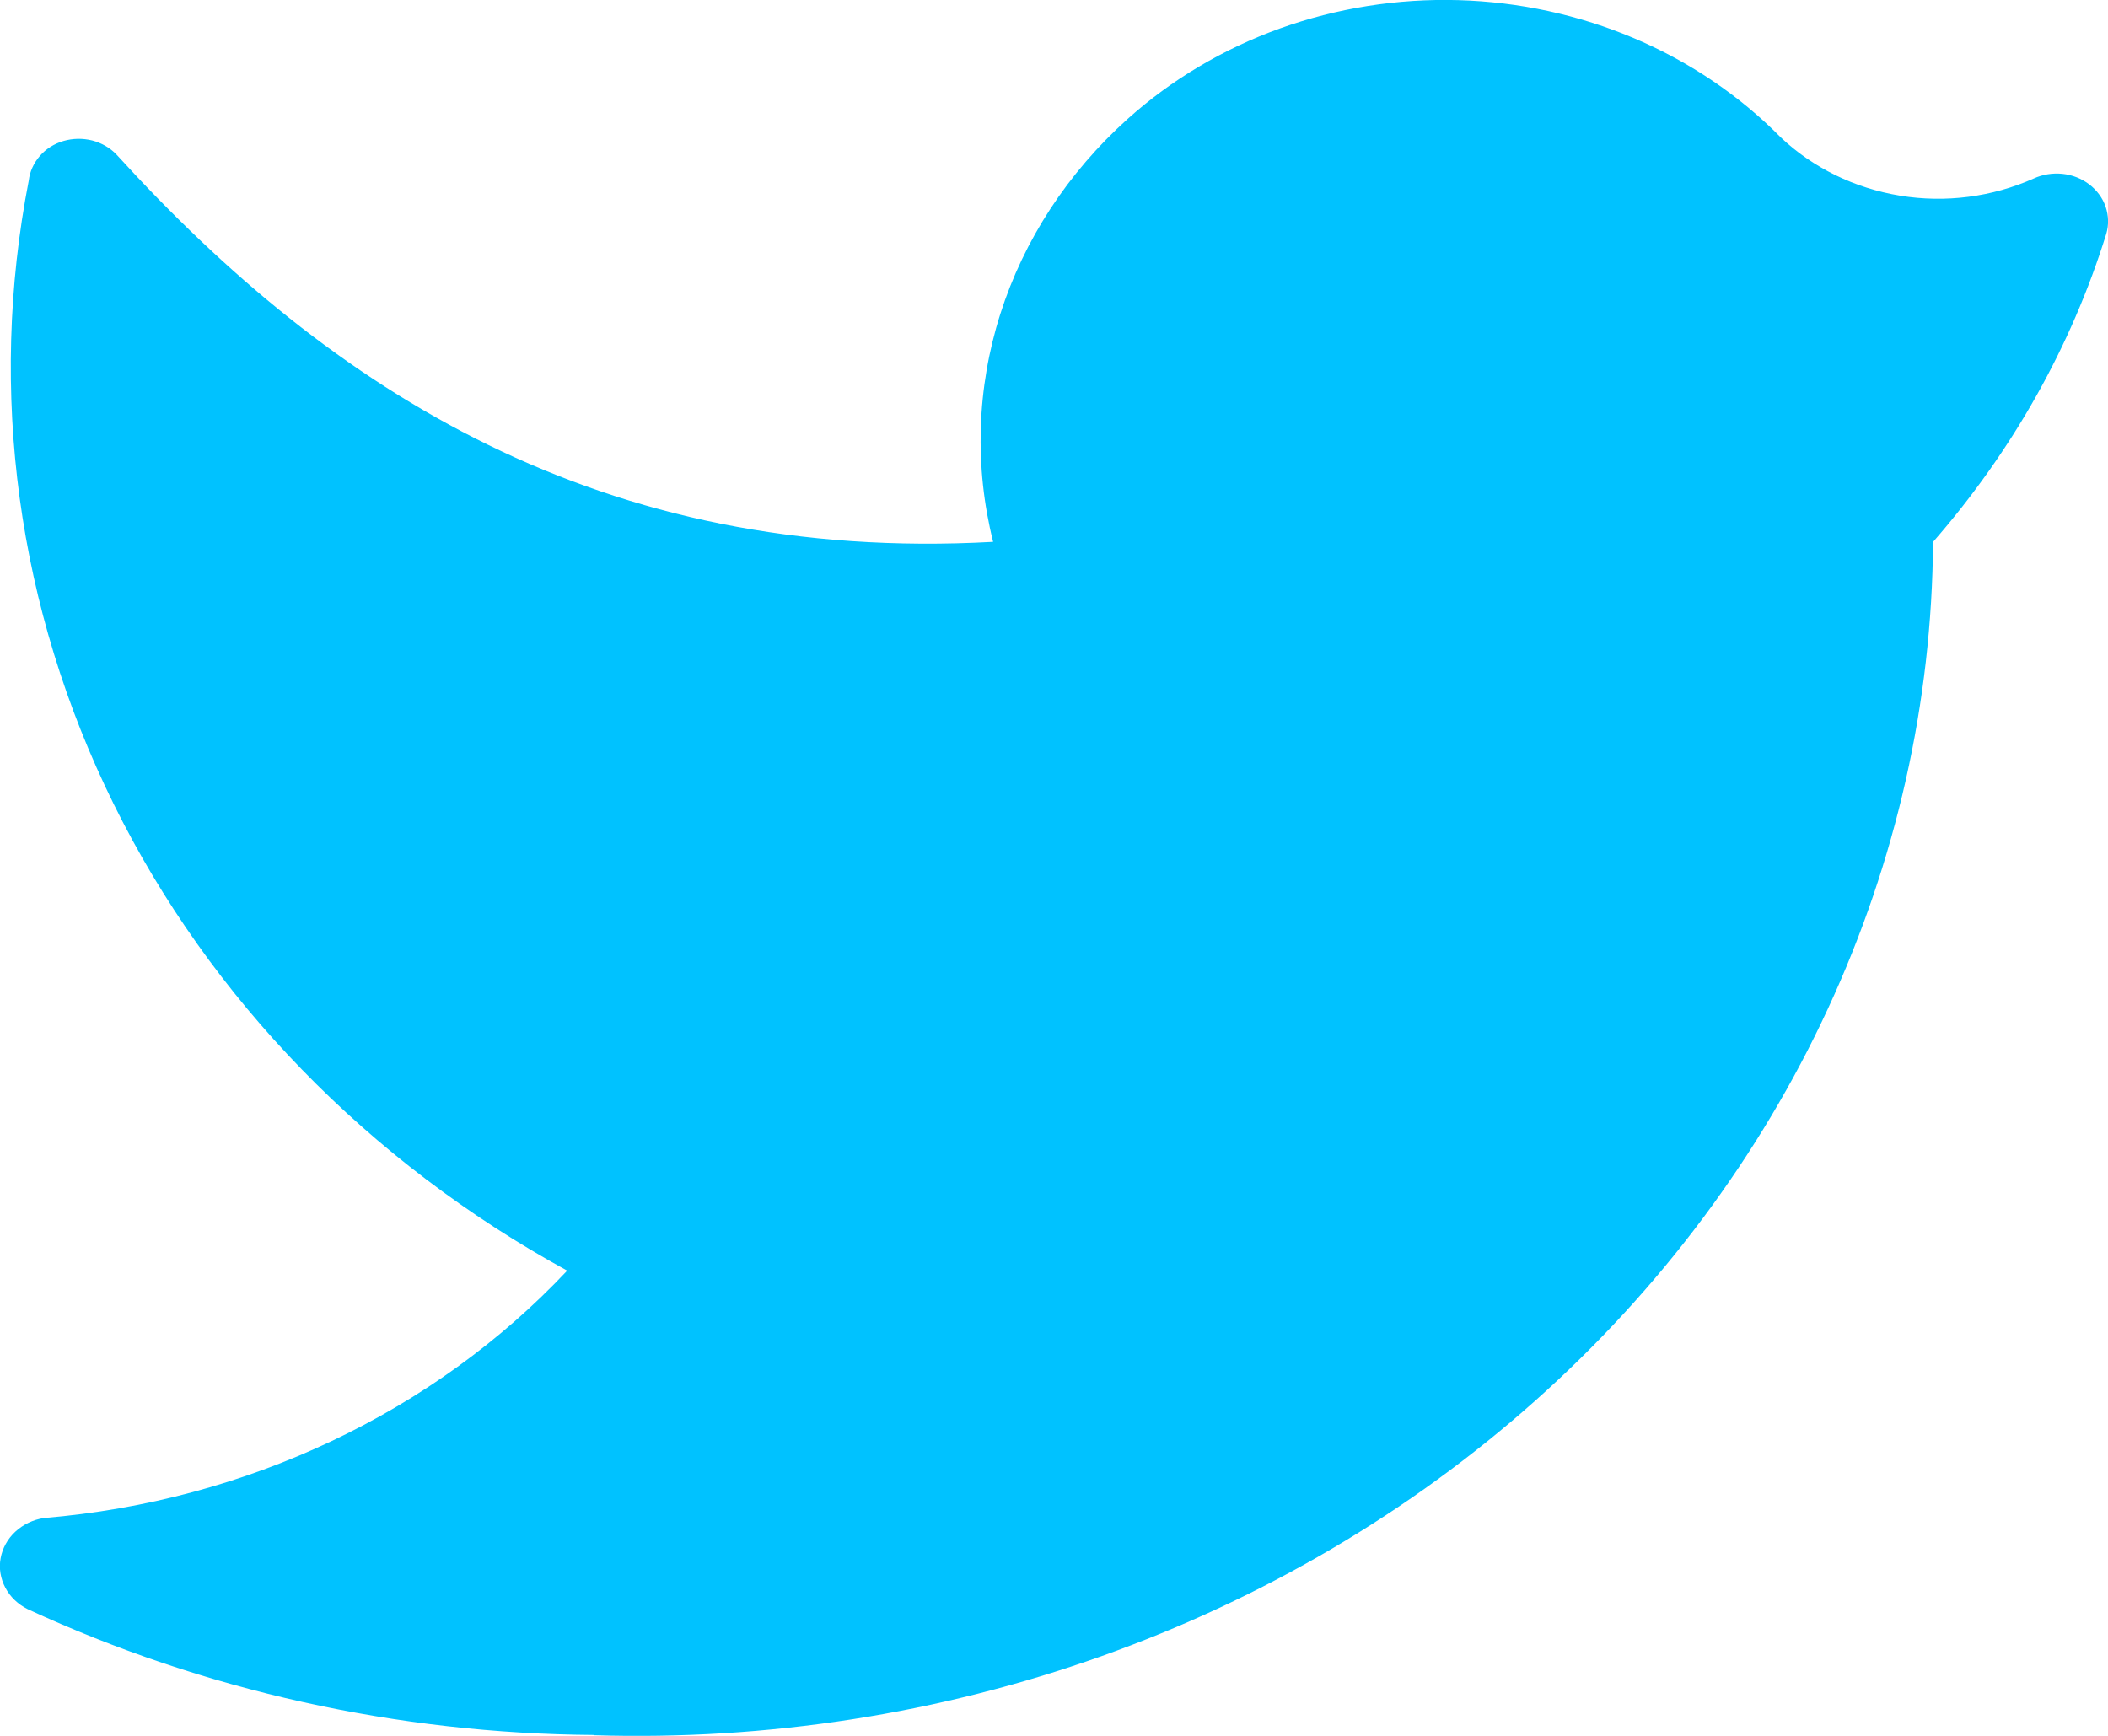
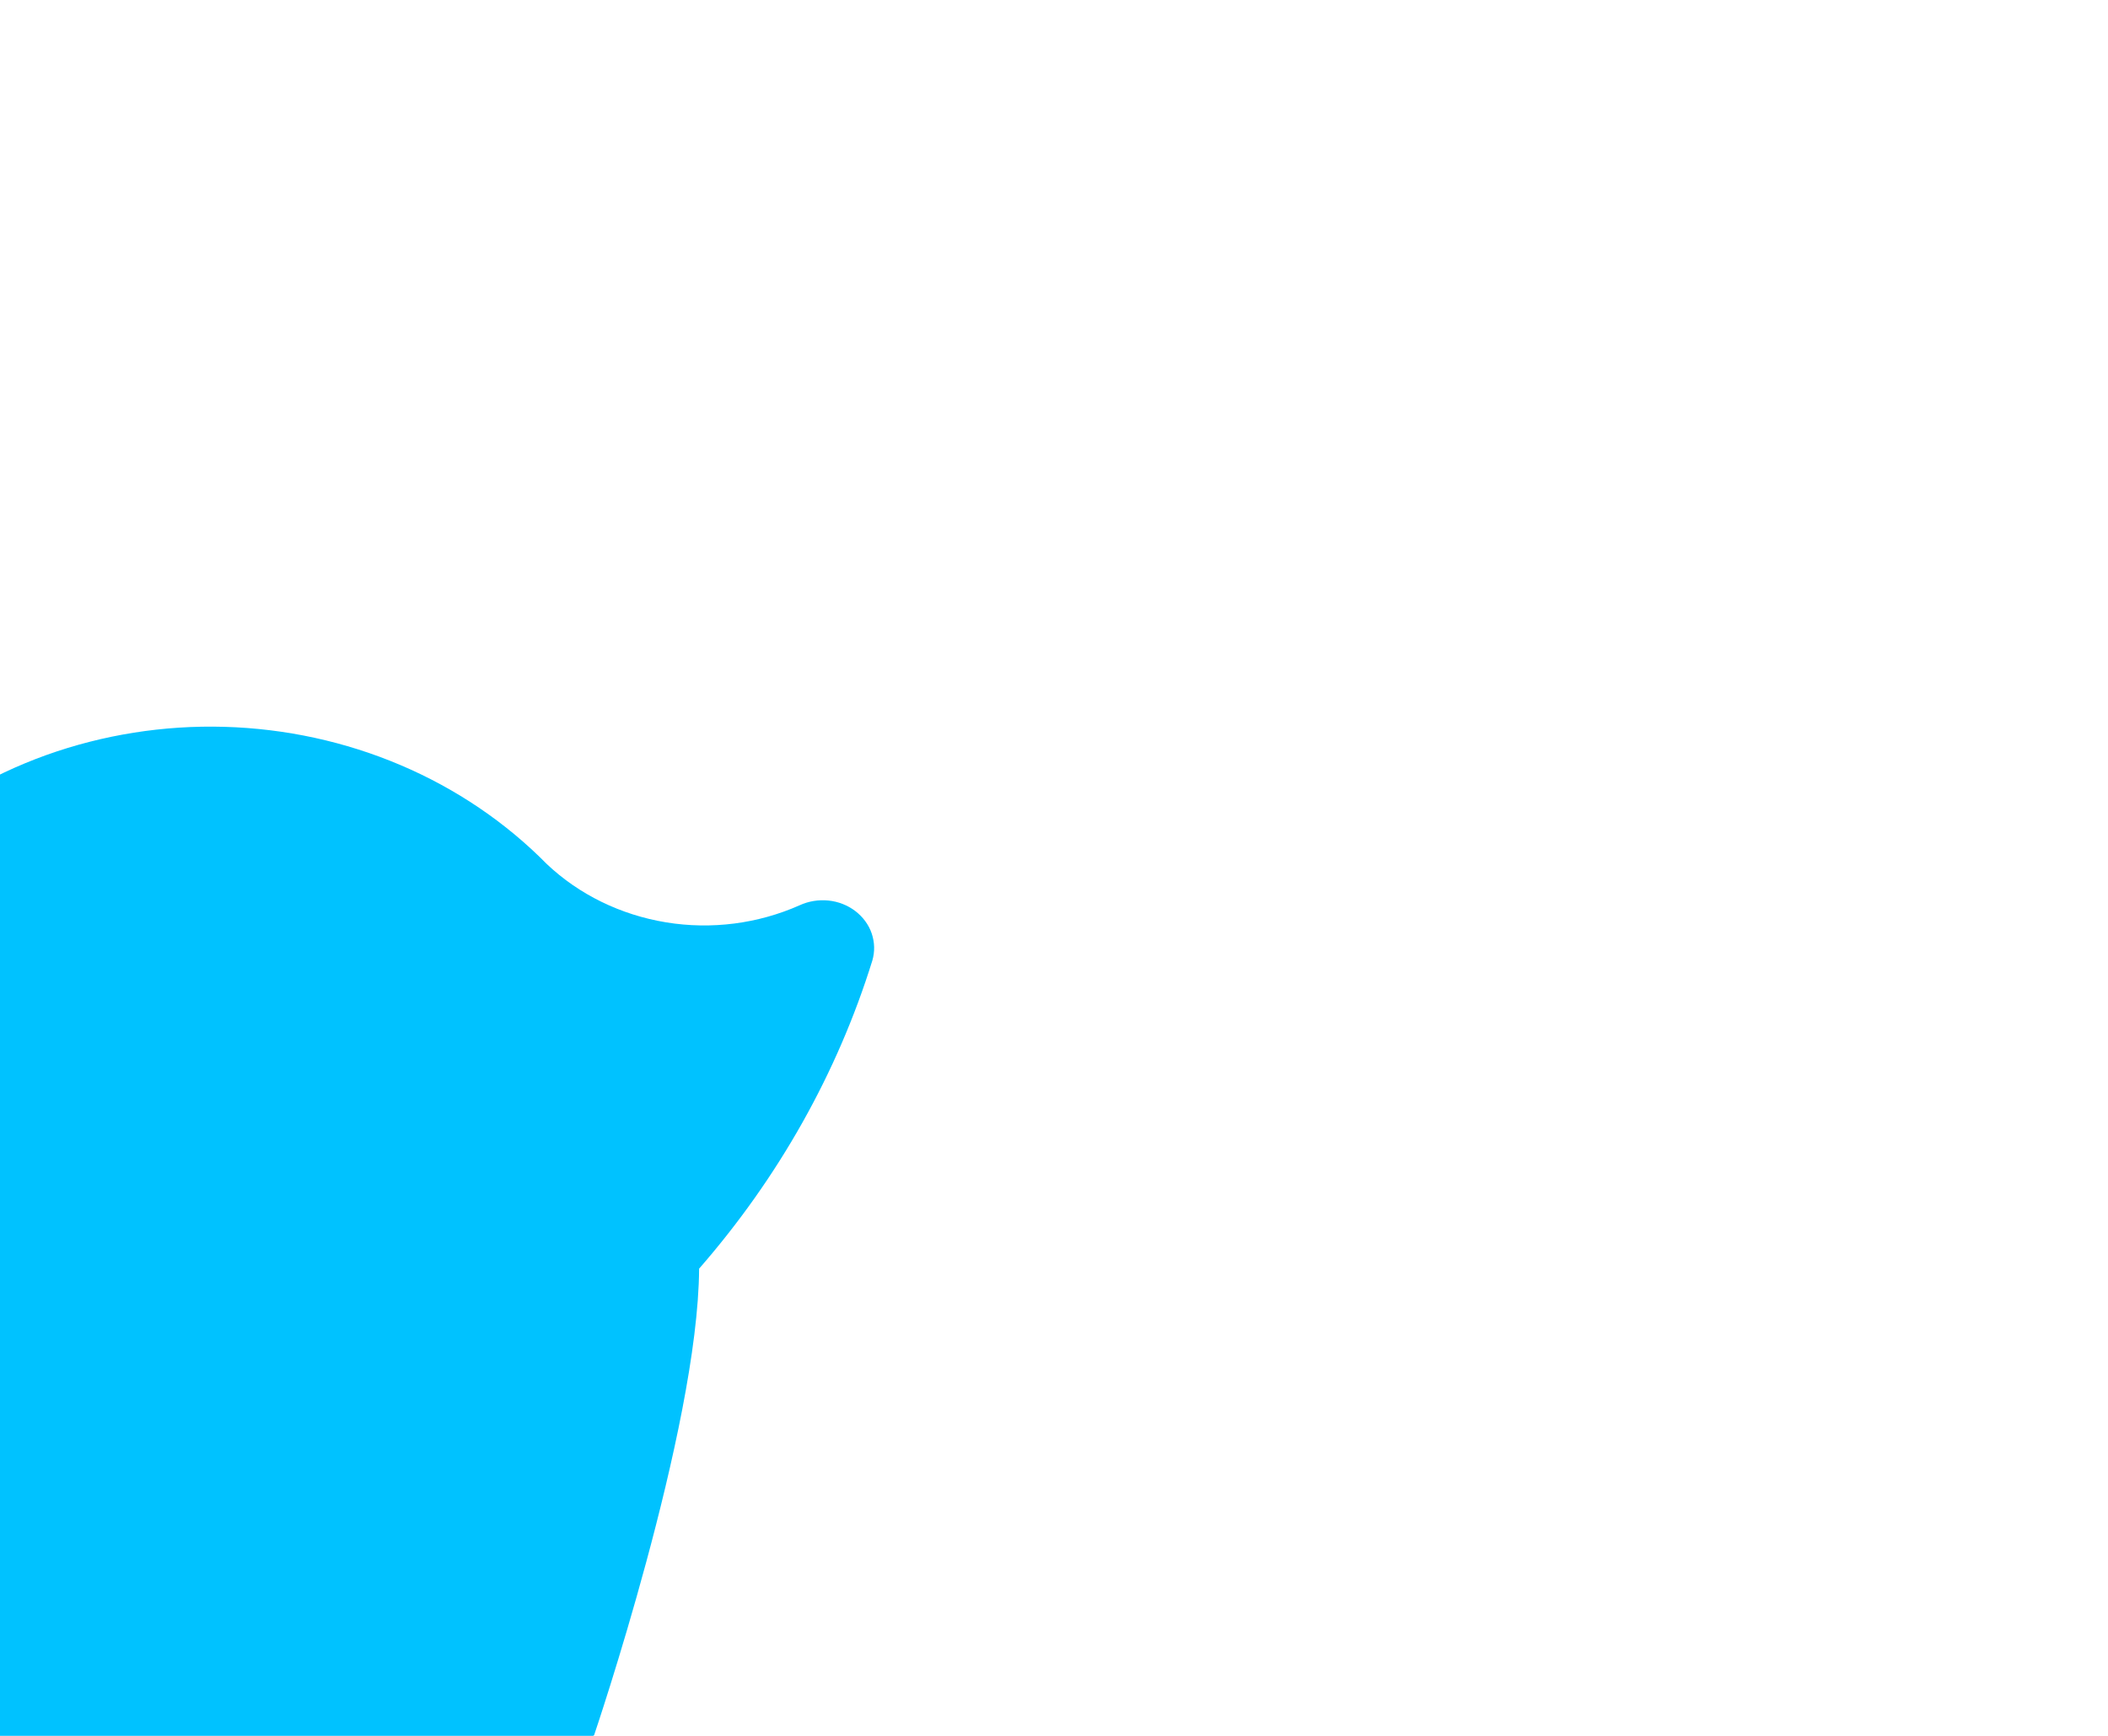
<svg xmlns="http://www.w3.org/2000/svg" width="17" height="14" fill="none" viewBox="0 0 17 14">
-   <path d="m4.791 13.995c1.396 0.043 2.786-0.173 4.09-0.637 1.304-0.464 2.494-1.164 3.501-2.062 1.007-0.897 1.809-1.972 2.36-3.162s0.839-2.469 0.847-3.763c0.64-0.734 1.115-1.578 1.397-2.485 0.021-0.072 0.019-0.147-0.005-0.218-0.024-0.071-0.07-0.133-0.132-0.181-0.062-0.047-0.137-0.077-0.217-0.085-0.08-0.008-0.16 0.005-0.232 0.038-0.335 0.149-0.711 0.198-1.077 0.138-0.366-0.06-0.702-0.224-0.962-0.47-0.331-0.336-0.732-0.608-1.179-0.798s-0.93-0.295-1.421-0.309c-0.491-0.014-0.98 0.064-1.438 0.228-0.458 0.165-0.876 0.413-1.229 0.73-0.483 0.434-0.837 0.976-1.027 1.573-0.19 0.598-0.21 1.231-0.058 1.838-3.162 0.175-5.333-1.216-7.069-3.123-0.052-0.055-0.12-0.094-0.196-0.114-0.076-0.019-0.156-0.018-0.232 0.004-0.075 0.022-0.142 0.064-0.191 0.121s-0.081 0.126-0.089 0.198c-0.331 1.701-0.092 3.455 0.684 5.027 0.776 1.572 2.053 2.886 3.658 3.765-1.076 1.144-2.588 1.859-4.219 1.995-0.087 0.013-0.168 0.052-0.231 0.11-0.063 0.058-0.104 0.133-0.119 0.214-0.015 0.081-0.001 0.164 0.038 0.238 0.039 0.074 0.102 0.134 0.18 0.173 1.419 0.657 2.982 1.004 4.568 1.015z" fill="#00C2FF" />
+   <path d="m4.791 13.995s0.839-2.469 0.847-3.763c0.64-0.734 1.115-1.578 1.397-2.485 0.021-0.072 0.019-0.147-0.005-0.218-0.024-0.071-0.07-0.133-0.132-0.181-0.062-0.047-0.137-0.077-0.217-0.085-0.08-0.008-0.16 0.005-0.232 0.038-0.335 0.149-0.711 0.198-1.077 0.138-0.366-0.06-0.702-0.224-0.962-0.47-0.331-0.336-0.732-0.608-1.179-0.798s-0.93-0.295-1.421-0.309c-0.491-0.014-0.98 0.064-1.438 0.228-0.458 0.165-0.876 0.413-1.229 0.73-0.483 0.434-0.837 0.976-1.027 1.573-0.19 0.598-0.21 1.231-0.058 1.838-3.162 0.175-5.333-1.216-7.069-3.123-0.052-0.055-0.12-0.094-0.196-0.114-0.076-0.019-0.156-0.018-0.232 0.004-0.075 0.022-0.142 0.064-0.191 0.121s-0.081 0.126-0.089 0.198c-0.331 1.701-0.092 3.455 0.684 5.027 0.776 1.572 2.053 2.886 3.658 3.765-1.076 1.144-2.588 1.859-4.219 1.995-0.087 0.013-0.168 0.052-0.231 0.11-0.063 0.058-0.104 0.133-0.119 0.214-0.015 0.081-0.001 0.164 0.038 0.238 0.039 0.074 0.102 0.134 0.18 0.173 1.419 0.657 2.982 1.004 4.568 1.015z" fill="#00C2FF" />
</svg>